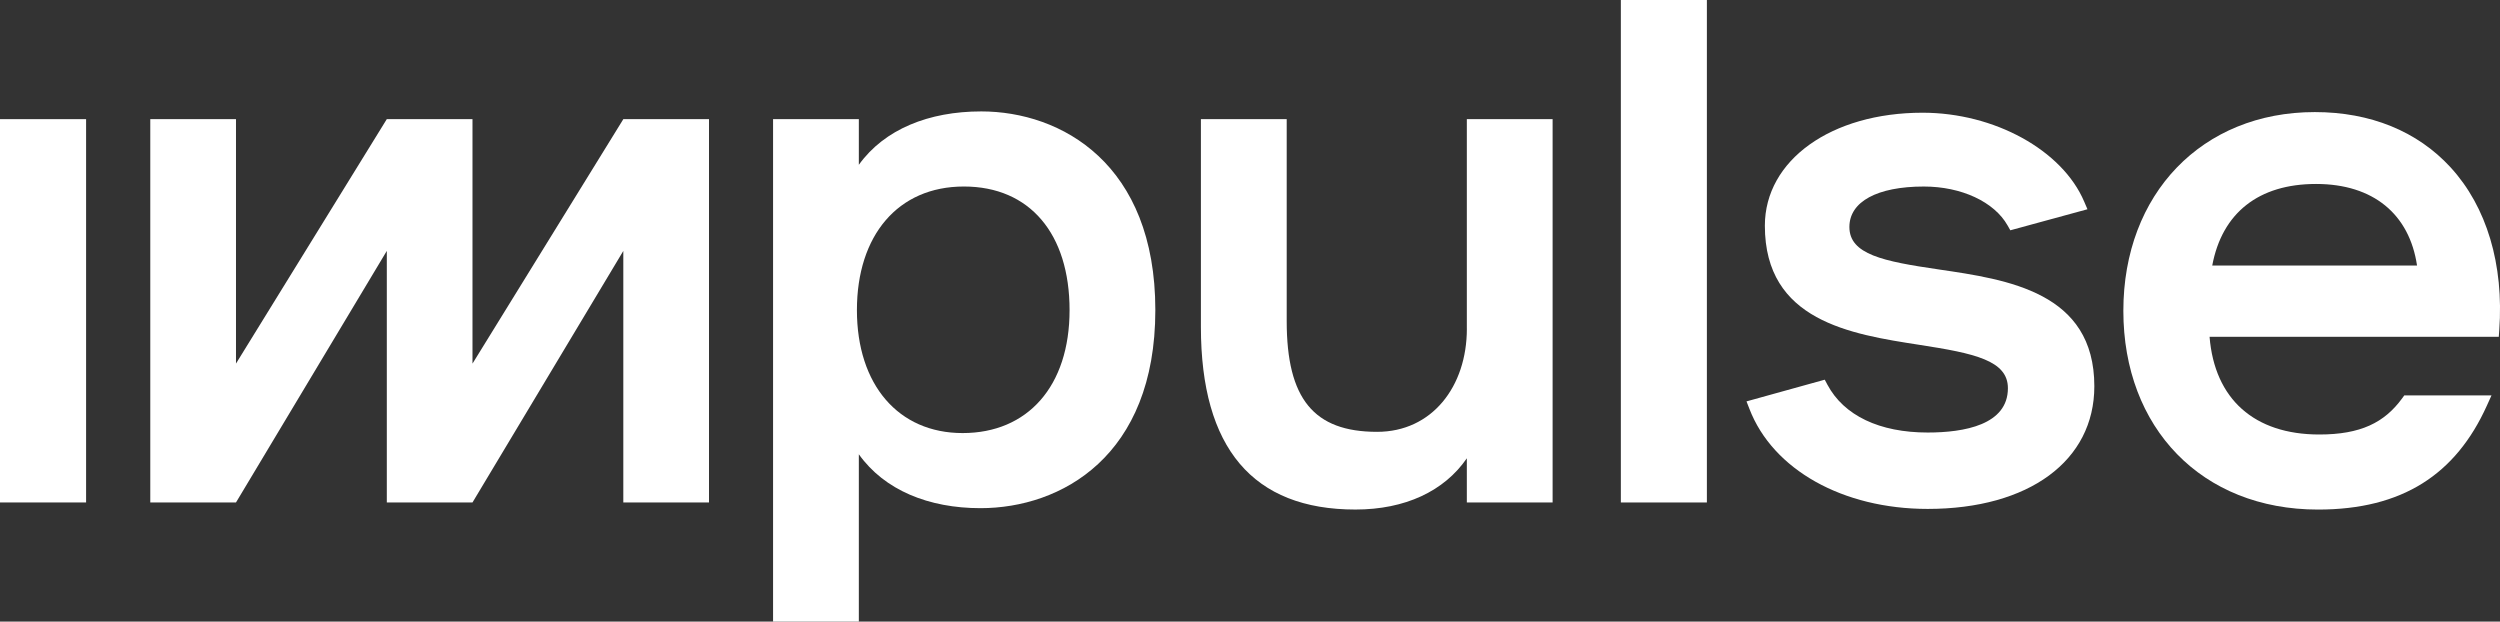
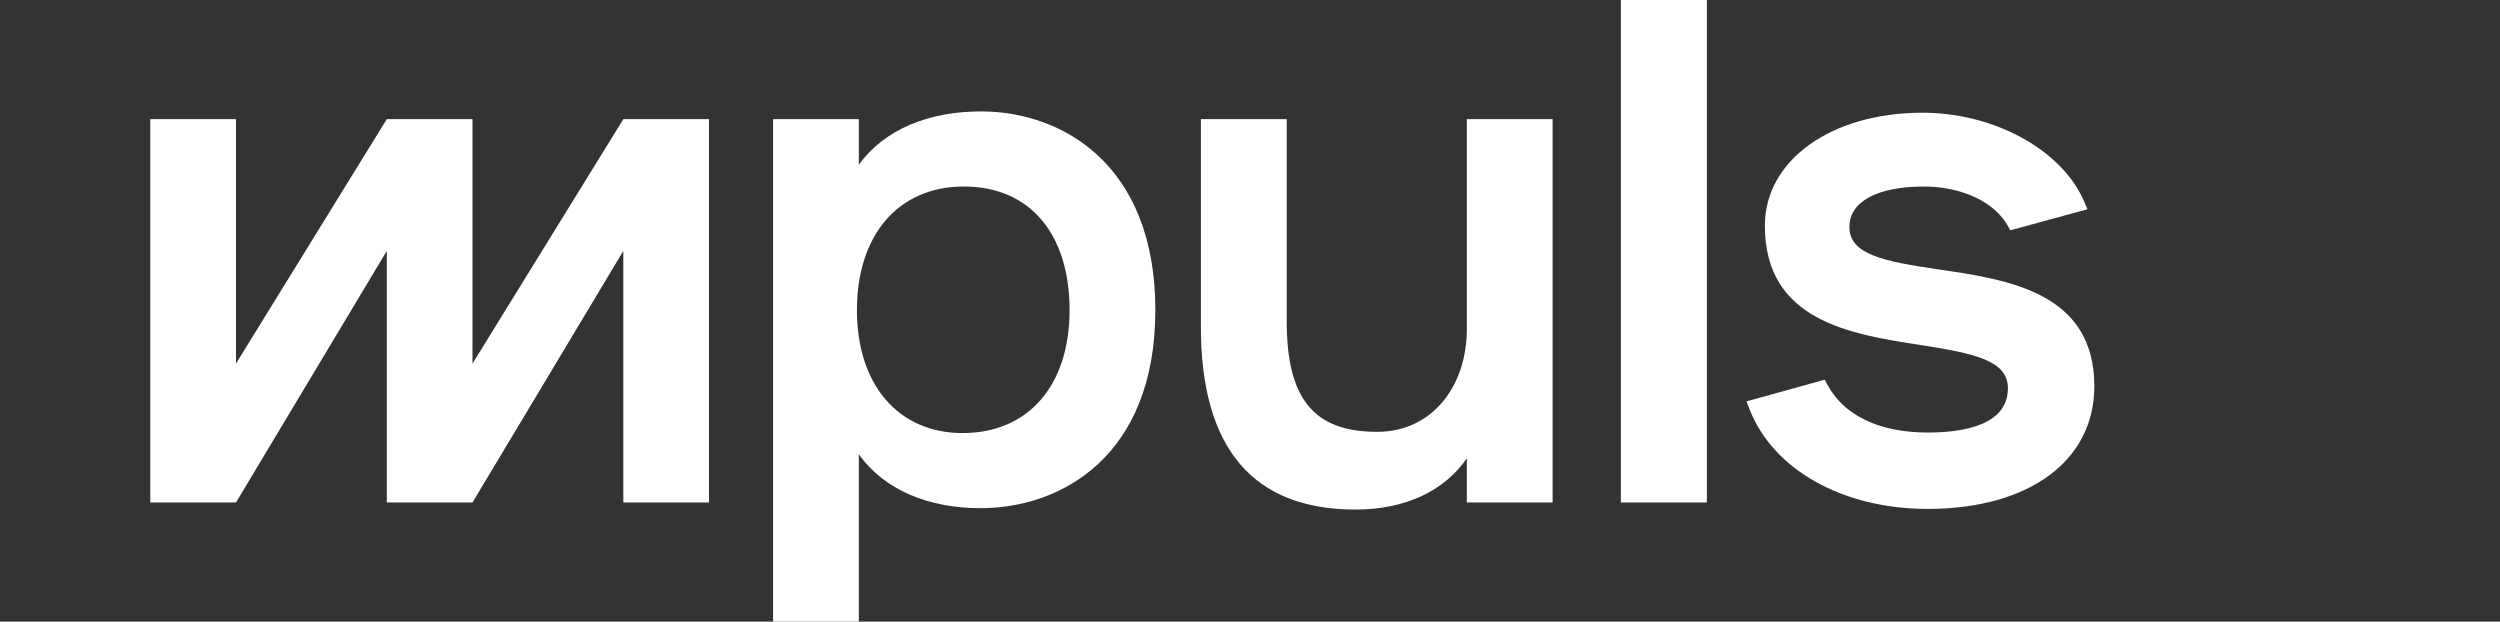
<svg xmlns="http://www.w3.org/2000/svg" viewBox="0 0 185 46" fill="none">
  <rect x="0" y="0" width="185" height="46" fill="#333333" stroke="none" />
  <g clip-path="url(#clip0_999_2197)">
-     <path d="M6.371 8.817H0V37.182H6.371V8.817Z" fill="white" />
    <path d="M52.468 8.817H52.466H46.126H46.125V8.82L34.964 26.907V8.817H28.624H28.622L17.463 26.905V8.817H11.121V37.182H17.463L28.624 18.566V37.182H34.964L46.125 18.569V37.182H52.466V8.82L52.468 8.817Z" fill="white" />
    <path d="M72.601 8.245C68.742 8.245 65.447 9.559 63.554 12.196V8.818H57.207V46H63.554V33.616C65.449 36.276 68.726 37.604 72.555 37.604C78.524 37.604 85.495 33.765 85.495 22.946C85.495 12.128 78.548 8.244 72.601 8.244M71.233 32.047C66.481 32.047 63.412 28.477 63.412 22.948C63.412 17.419 66.446 13.802 71.328 13.802C76.21 13.802 79.148 17.306 79.148 22.948C79.148 28.59 76.041 32.047 71.233 32.047Z" fill="white" />
    <path d="M108.548 24.322C108.548 28.61 105.964 31.956 101.904 31.956C97.216 31.956 95.216 29.506 95.216 23.763V8.817H88.867V24.192C88.867 33.158 92.714 37.706 100.3 37.706C103.973 37.706 106.87 36.35 108.546 33.913V37.182H114.893V8.817H108.546V24.322H108.548Z" fill="white" />
    <path d="M143.452 19.936C139.347 19.337 136.855 18.824 136.855 16.797C136.855 14.923 138.915 13.803 142.365 13.803C145.14 13.803 147.573 14.933 148.56 16.682L148.764 17.042L154.472 15.485L154.229 14.917C152.607 11.106 147.578 8.341 142.27 8.341C135.508 8.341 130.6 11.856 130.6 16.703C130.6 23.748 136.95 24.731 142.053 25.521C146.118 26.148 148.585 26.677 148.585 28.727C148.585 31.437 145.357 32.007 142.649 32.007C139.082 32.007 136.449 30.751 135.231 28.472L135.031 28.097L129.241 29.703L129.457 30.256C131.186 34.754 136.364 37.66 142.649 37.66C150.141 37.66 154.981 34.098 154.981 28.584C154.981 21.621 148.589 20.689 143.452 19.937" fill="white" />
-     <path d="M181.339 12.379C178.88 9.707 175.406 8.294 171.295 8.294C162.954 8.294 157.128 14.341 157.128 23C157.128 31.659 162.916 37.708 171.533 37.708C177.759 37.708 181.724 35.119 184.028 30.018L184.372 29.258H177.918L177.759 29.477C176.444 31.278 174.682 32.153 171.626 32.153C166.812 32.153 163.879 29.526 163.508 24.924H184.91L184.945 24.426C185.295 19.569 184.016 15.294 181.342 12.384M163.706 19.649C164.436 15.75 167.144 13.613 171.388 13.613C175.633 13.613 178.297 15.857 178.861 19.649H163.706Z" fill="white" />
    <path d="M126.309 0H119.943V37.183H126.309V0Z" fill="white" />
  </g>
</svg>